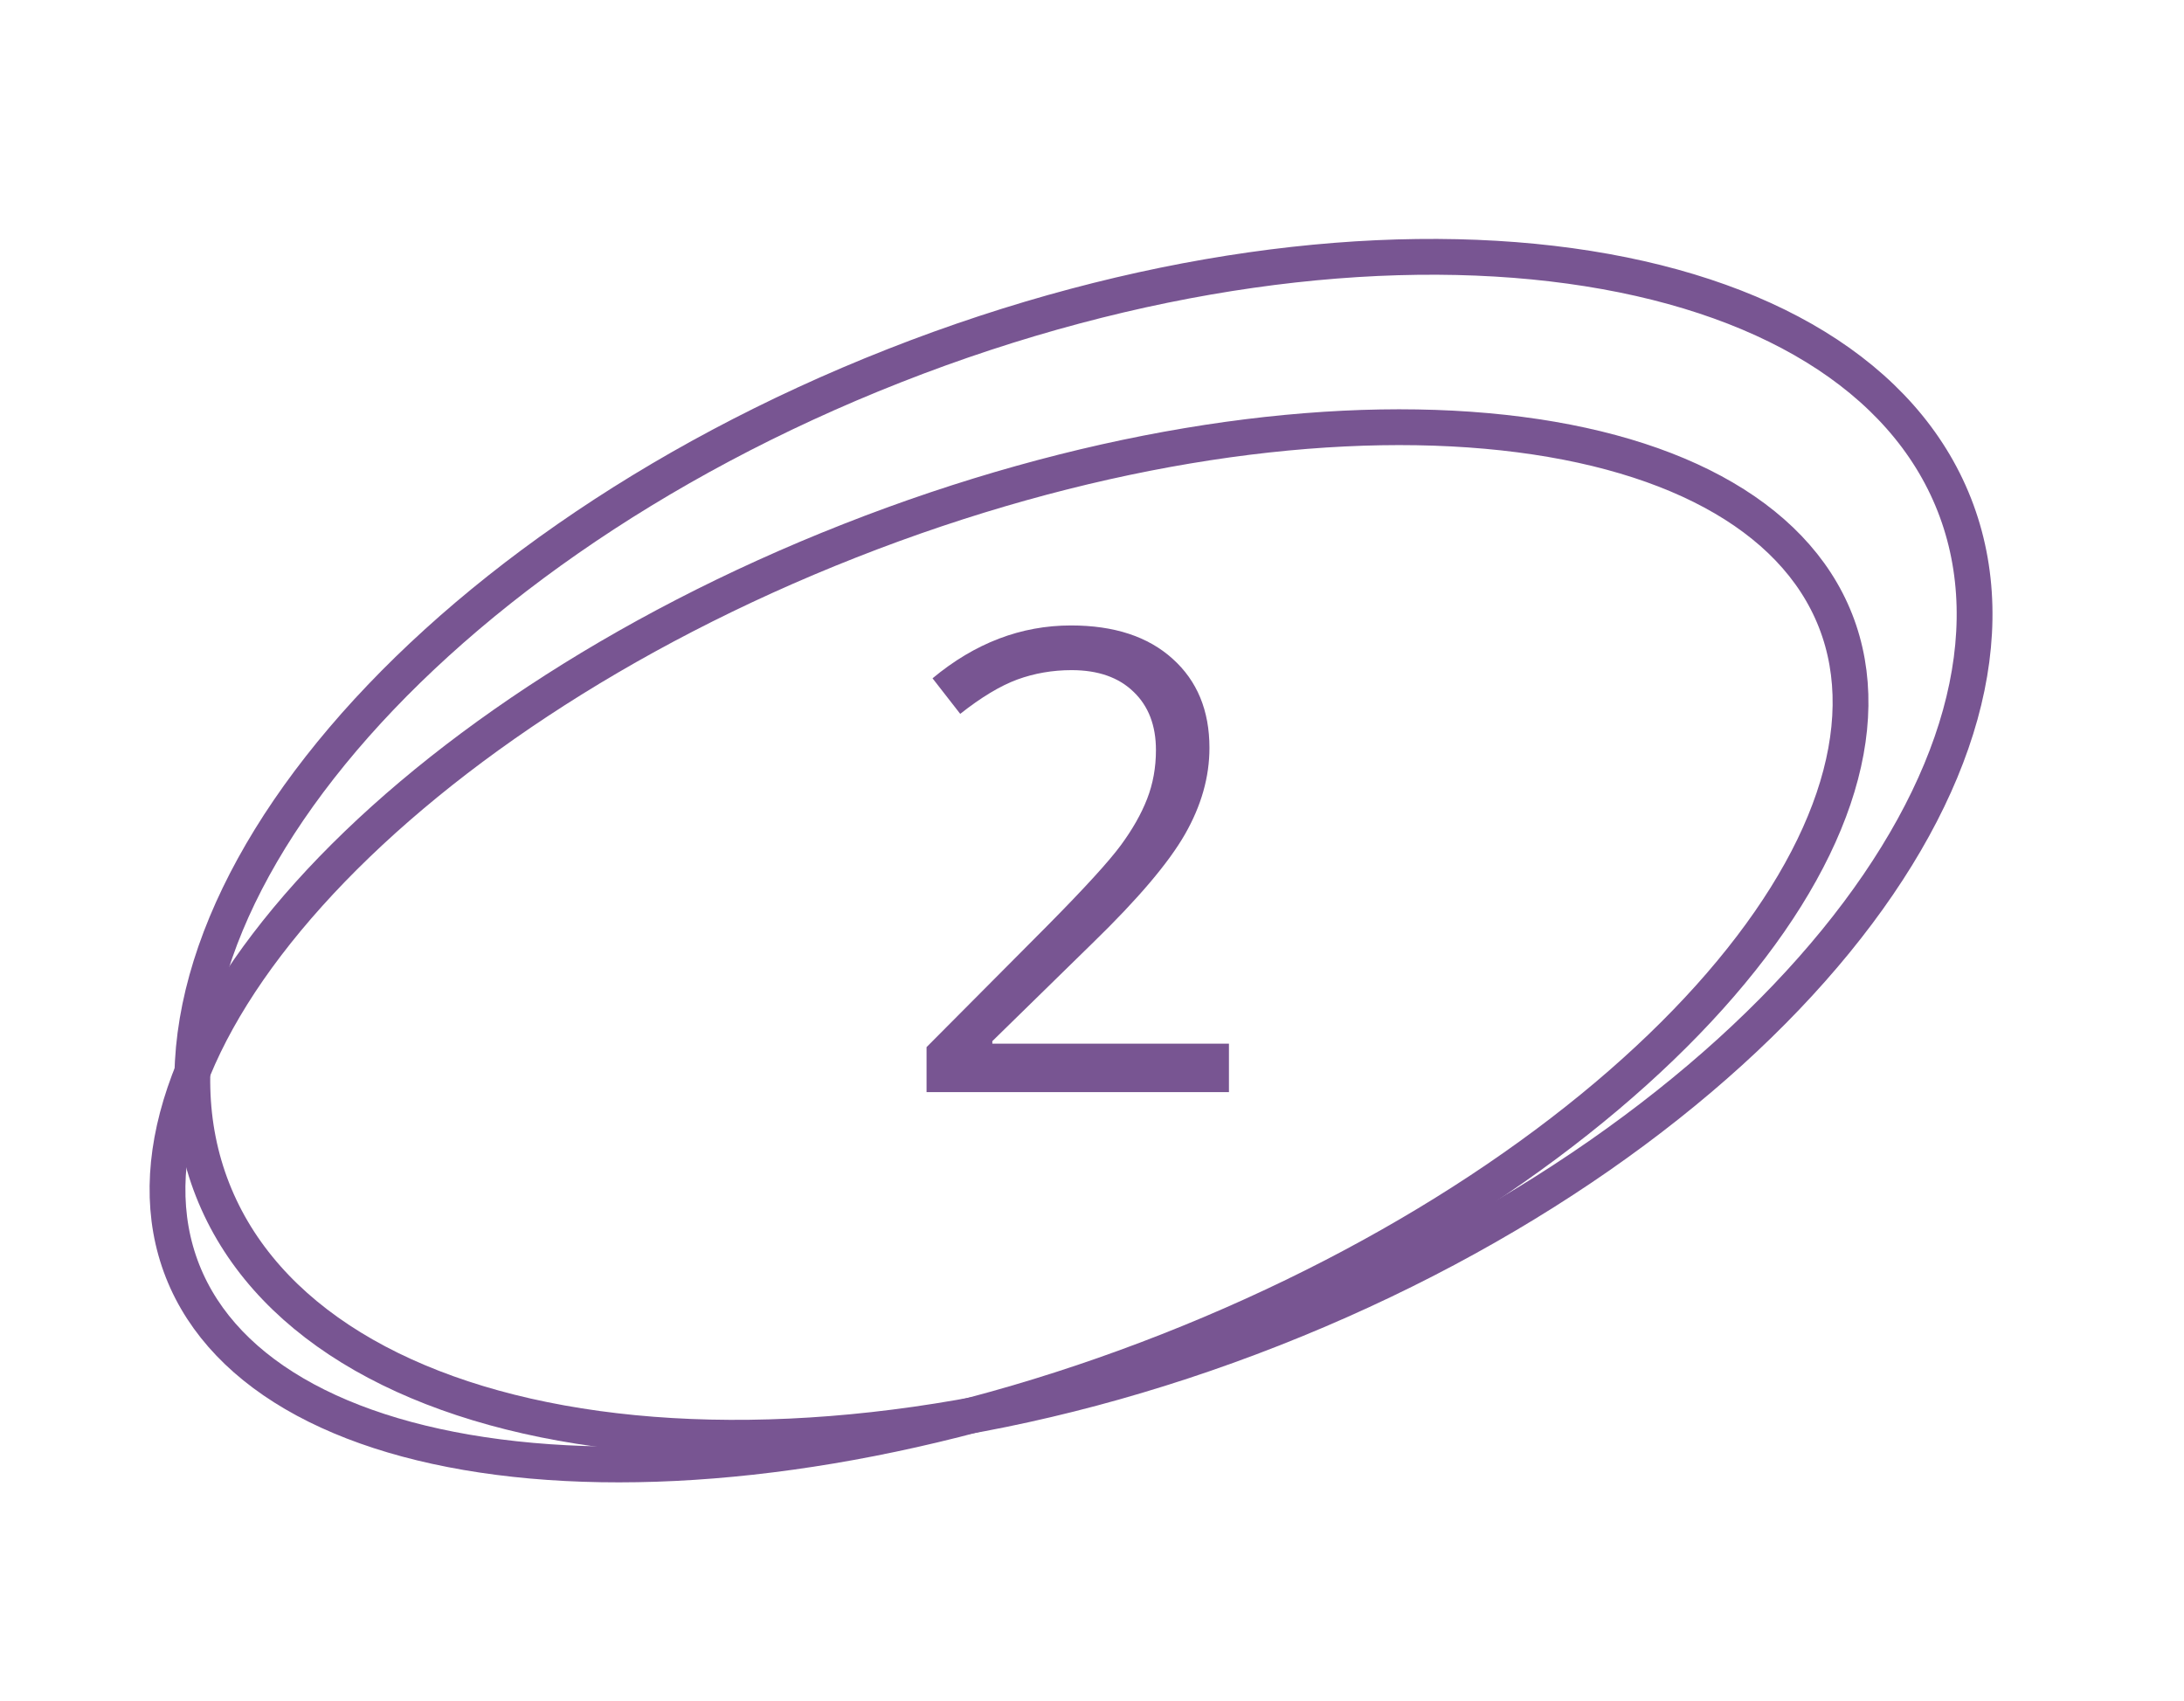
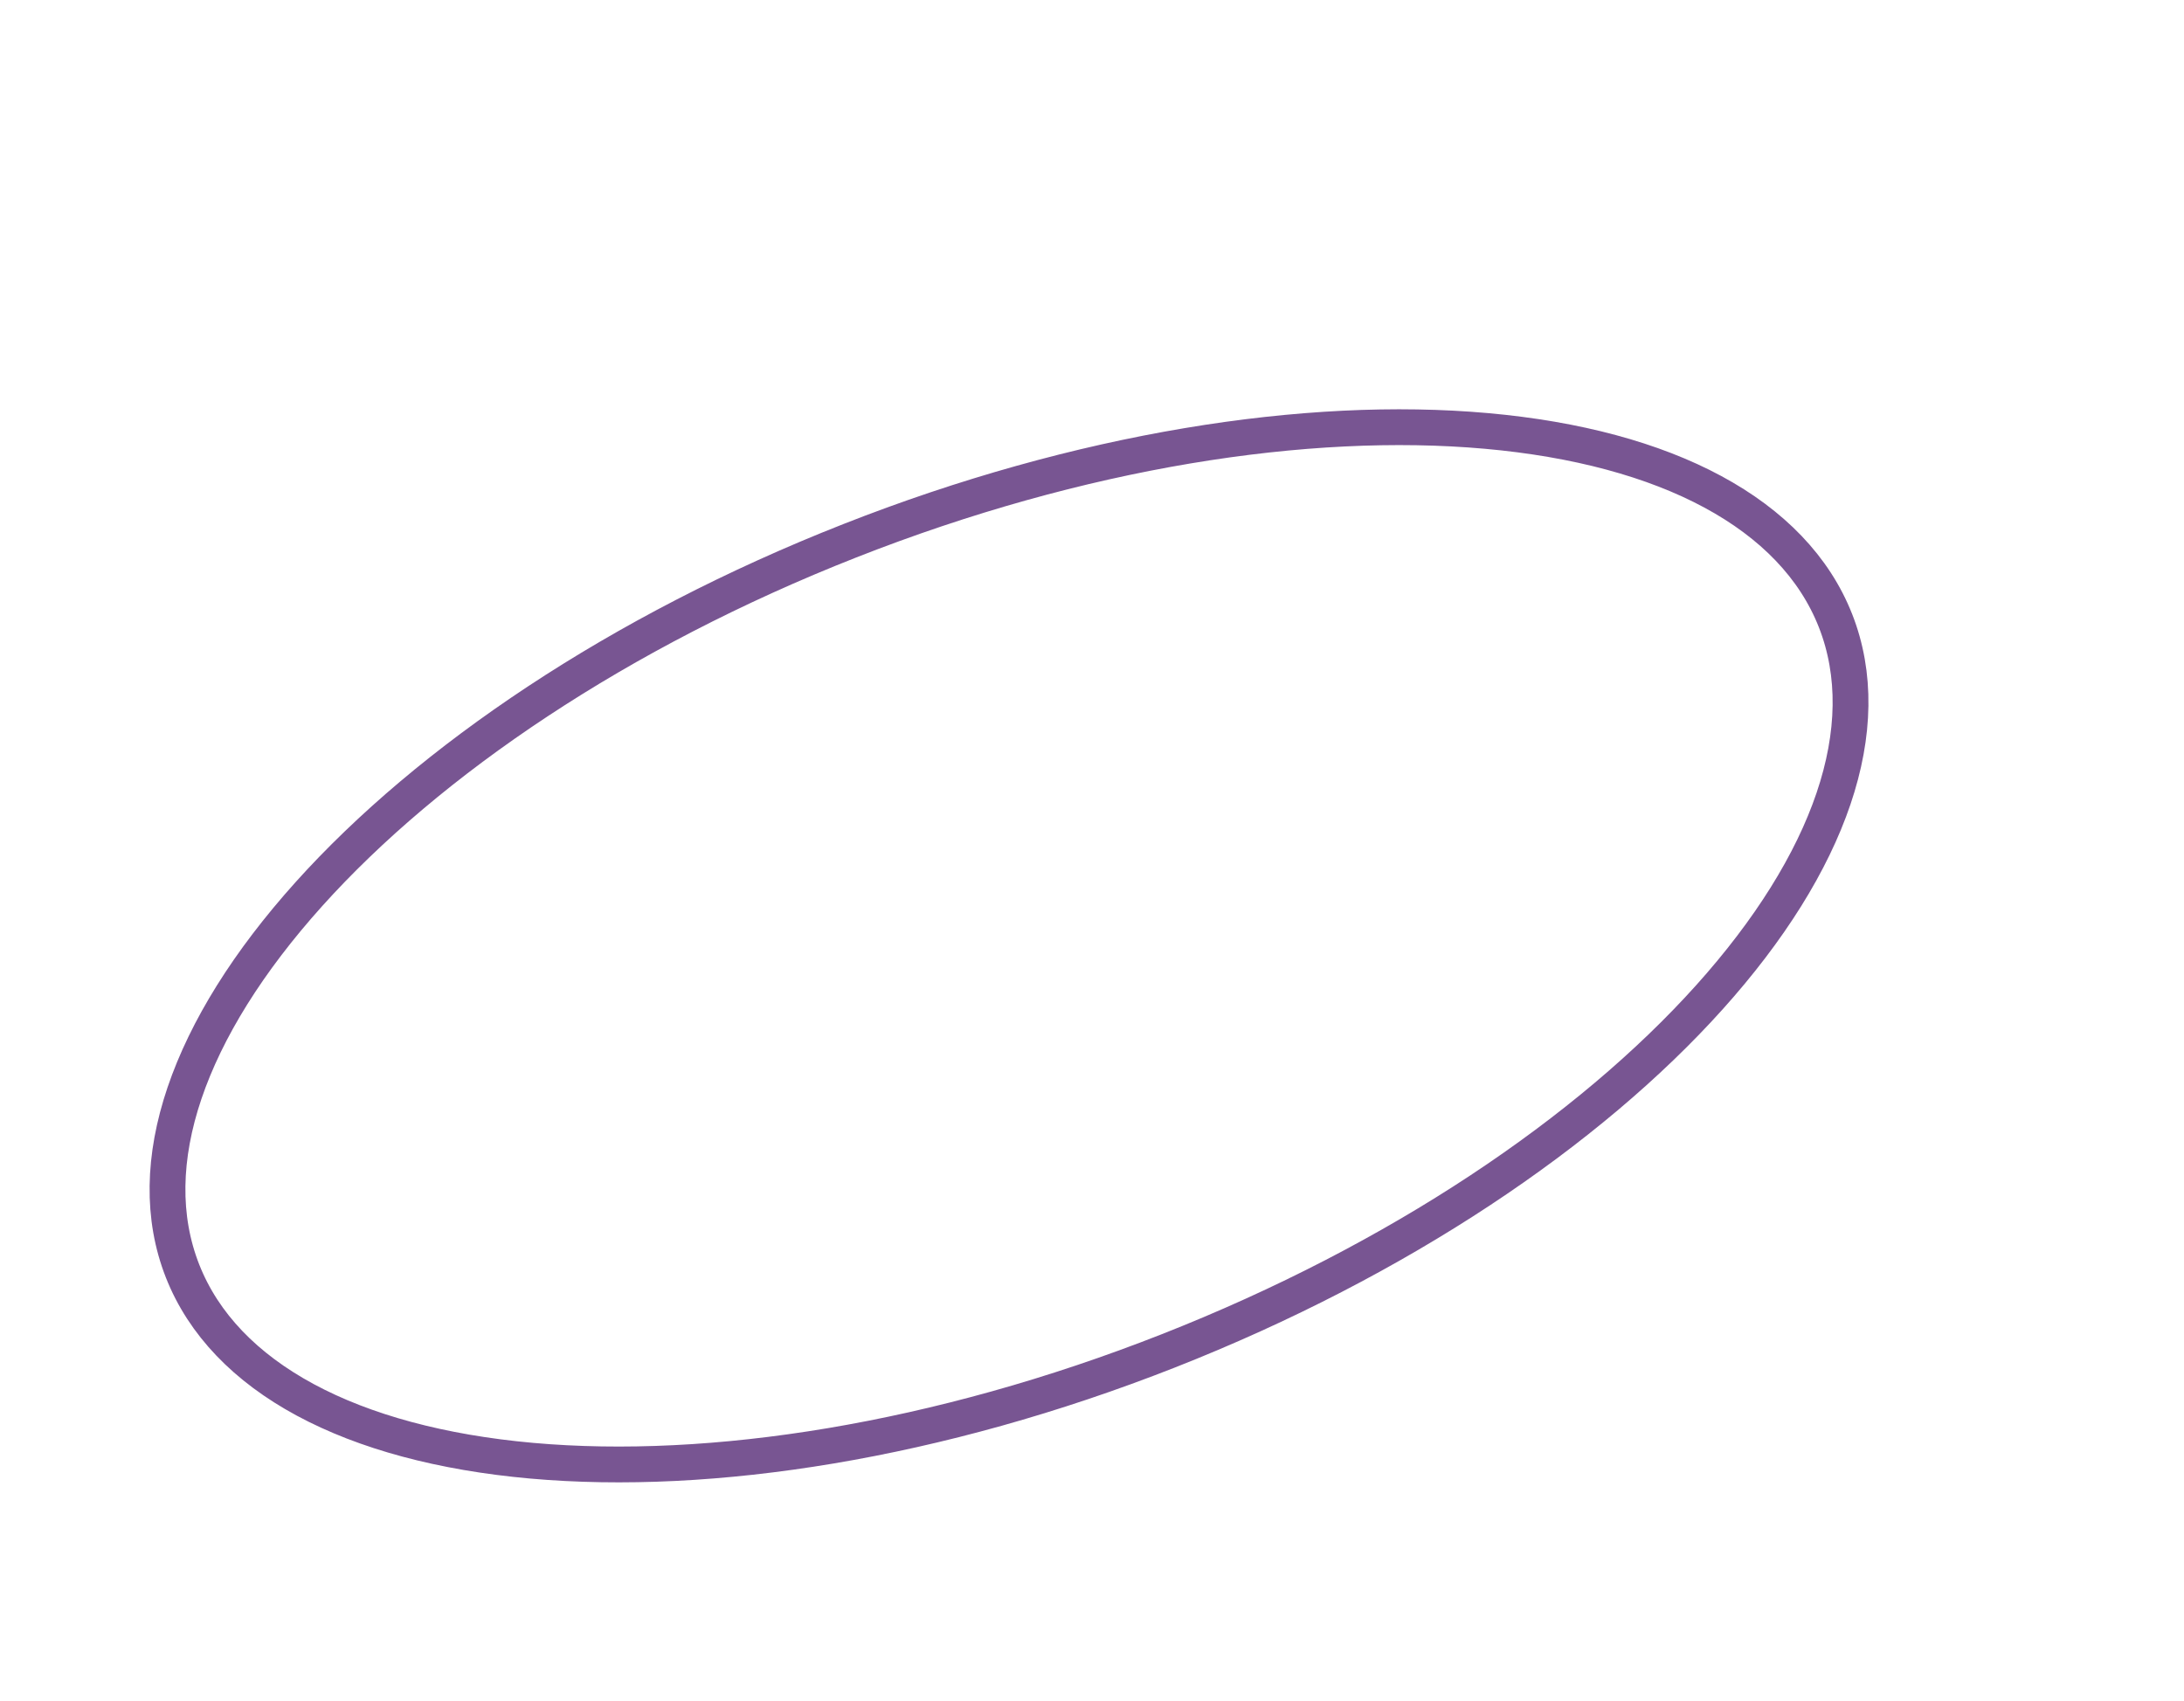
<svg xmlns="http://www.w3.org/2000/svg" width="122" height="95" viewBox="0 0 122 95" fill="none">
  <path d="M102.533 34.67C104.879 40.632 102.244 48.191 95.477 55.718C88.755 63.195 78.157 70.384 65.264 75.456C52.371 80.527 39.716 82.485 29.701 81.592C19.62 80.693 12.542 76.955 10.196 70.993C7.851 65.031 10.486 57.472 17.253 49.945C23.975 42.468 34.572 35.279 47.465 30.208C60.358 25.136 73.013 23.178 83.028 24.071C93.11 24.97 100.188 28.708 102.533 34.67Z" stroke="#785592" stroke-width="2" />
-   <path d="M109.169 28.192C112 35.389 109.431 44.145 102.544 52.582C95.68 60.99 84.664 68.889 71.103 74.223C57.541 79.558 44.096 81.282 33.343 79.803C22.554 78.319 14.708 73.661 11.877 66.464C9.045 59.267 11.615 50.511 18.501 42.074C25.365 33.666 36.382 25.767 49.943 20.433C63.504 15.098 76.95 13.374 87.703 14.853C98.492 16.337 106.338 20.995 109.169 28.192Z" stroke="#785592" stroke-width="2" />
-   <path d="M68.65 61.004H51.758V58.49L58.525 51.688C60.588 49.602 61.947 48.113 62.603 47.223C63.26 46.332 63.752 45.465 64.08 44.621C64.408 43.778 64.572 42.869 64.572 41.897C64.572 40.526 64.156 39.441 63.324 38.645C62.492 37.836 61.338 37.432 59.861 37.432C58.795 37.432 57.781 37.608 56.82 37.959C55.871 38.311 54.81 38.949 53.639 39.875L52.092 37.889C54.459 35.92 57.037 34.936 59.826 34.936C62.24 34.936 64.133 35.557 65.504 36.799C66.875 38.029 67.561 39.688 67.561 41.774C67.561 43.403 67.103 45.014 66.189 46.608C65.275 48.201 63.565 50.217 61.057 52.654L55.432 58.156V58.297H68.65V61.004Z" fill="#785592" />
</svg>